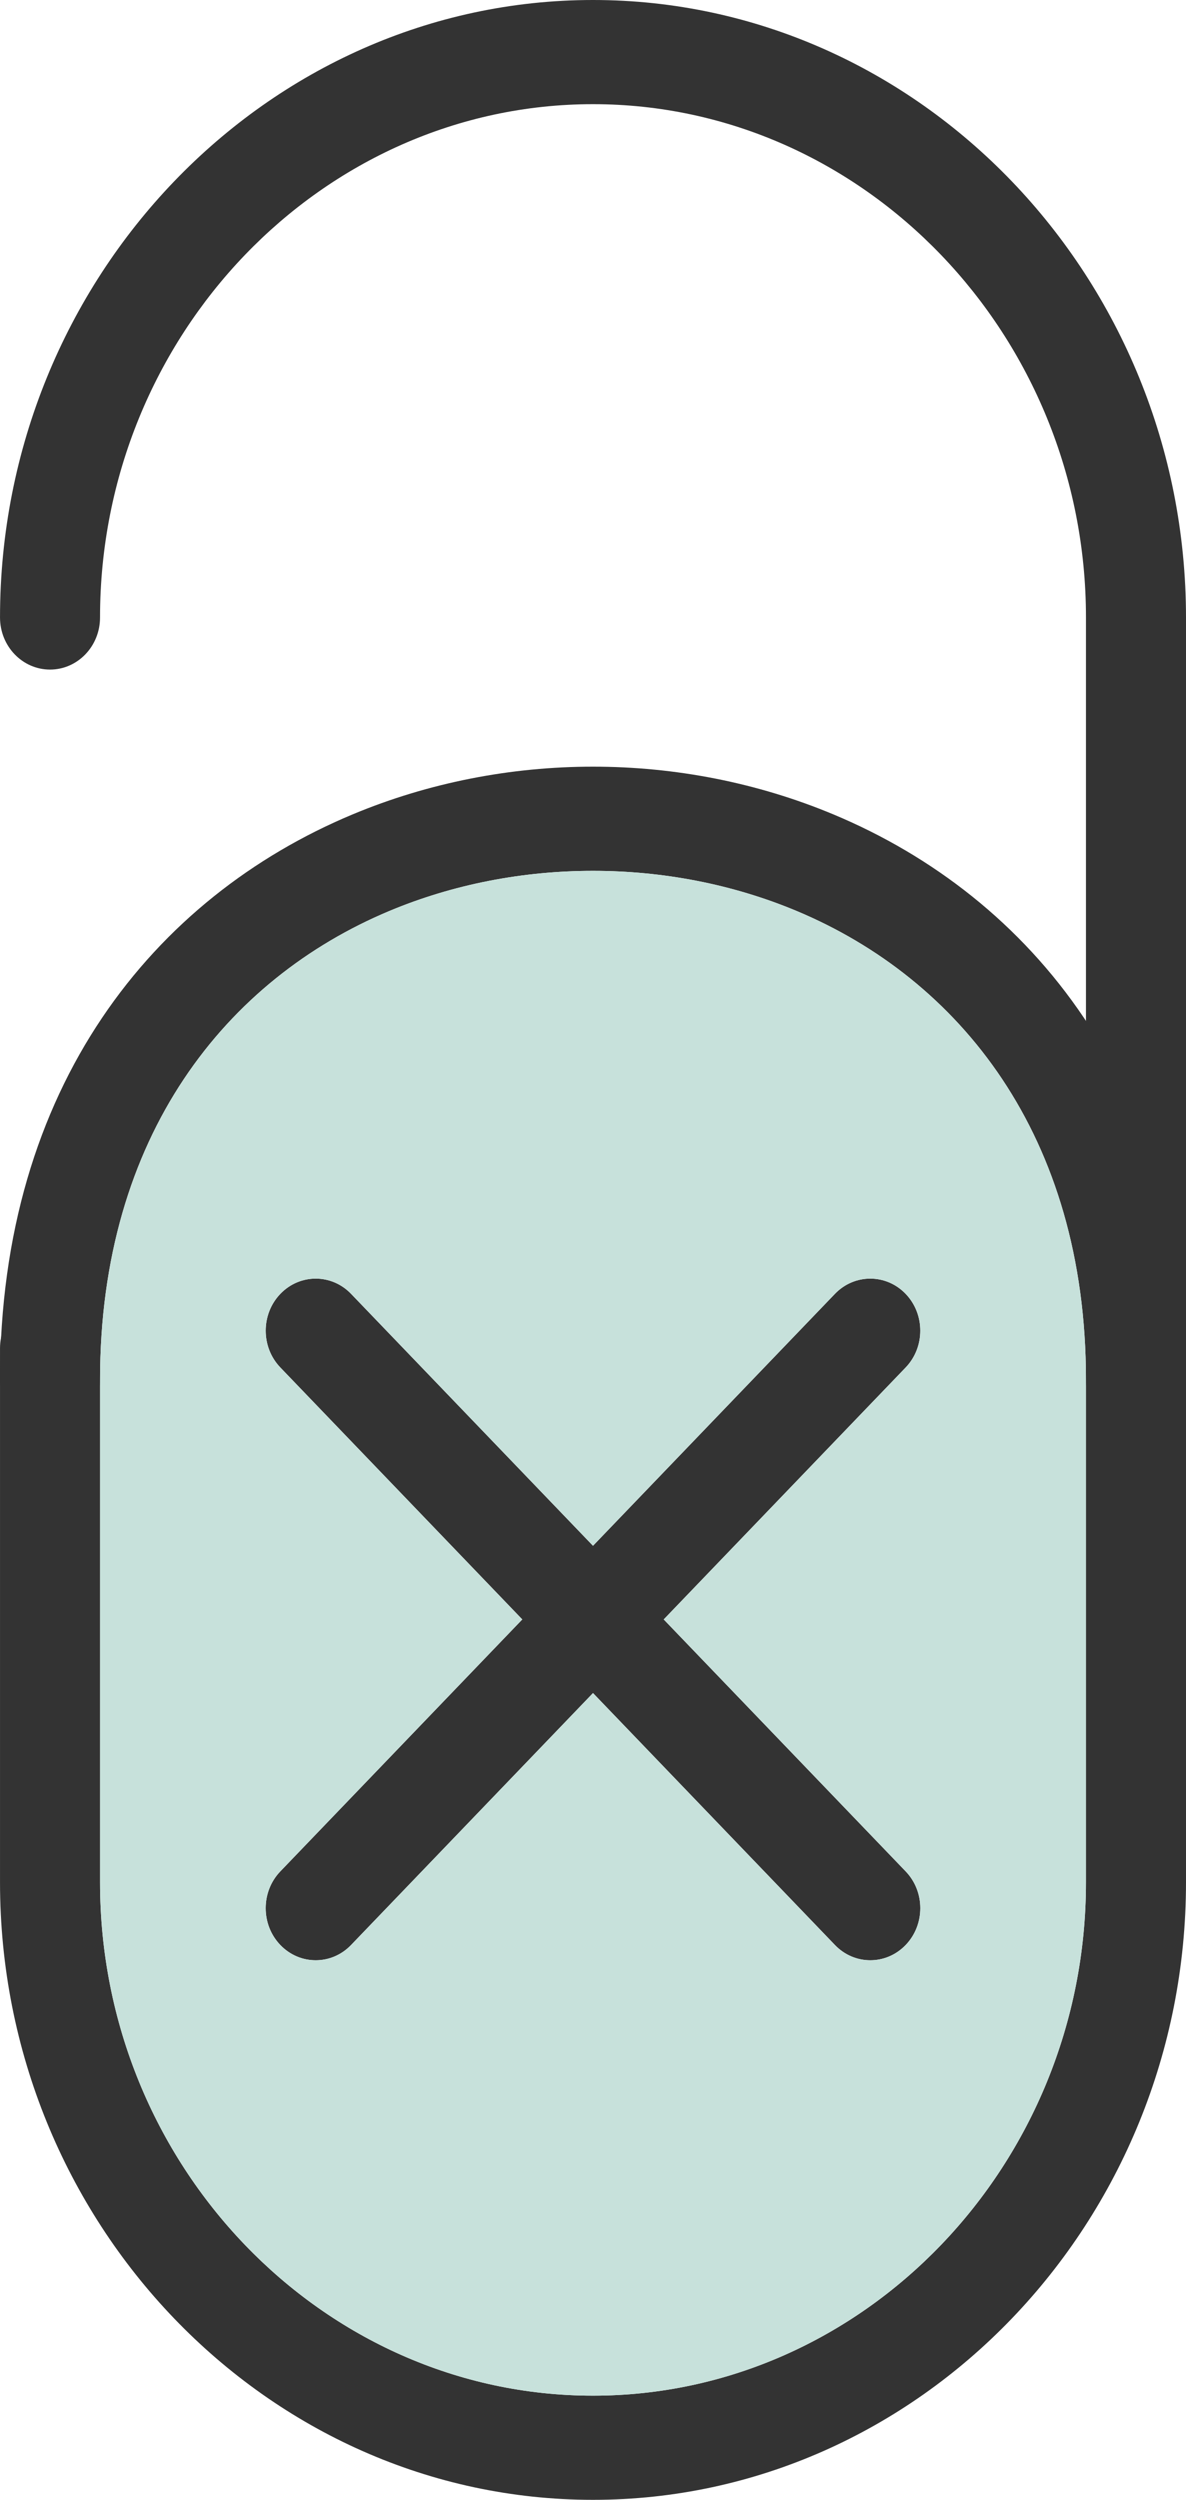
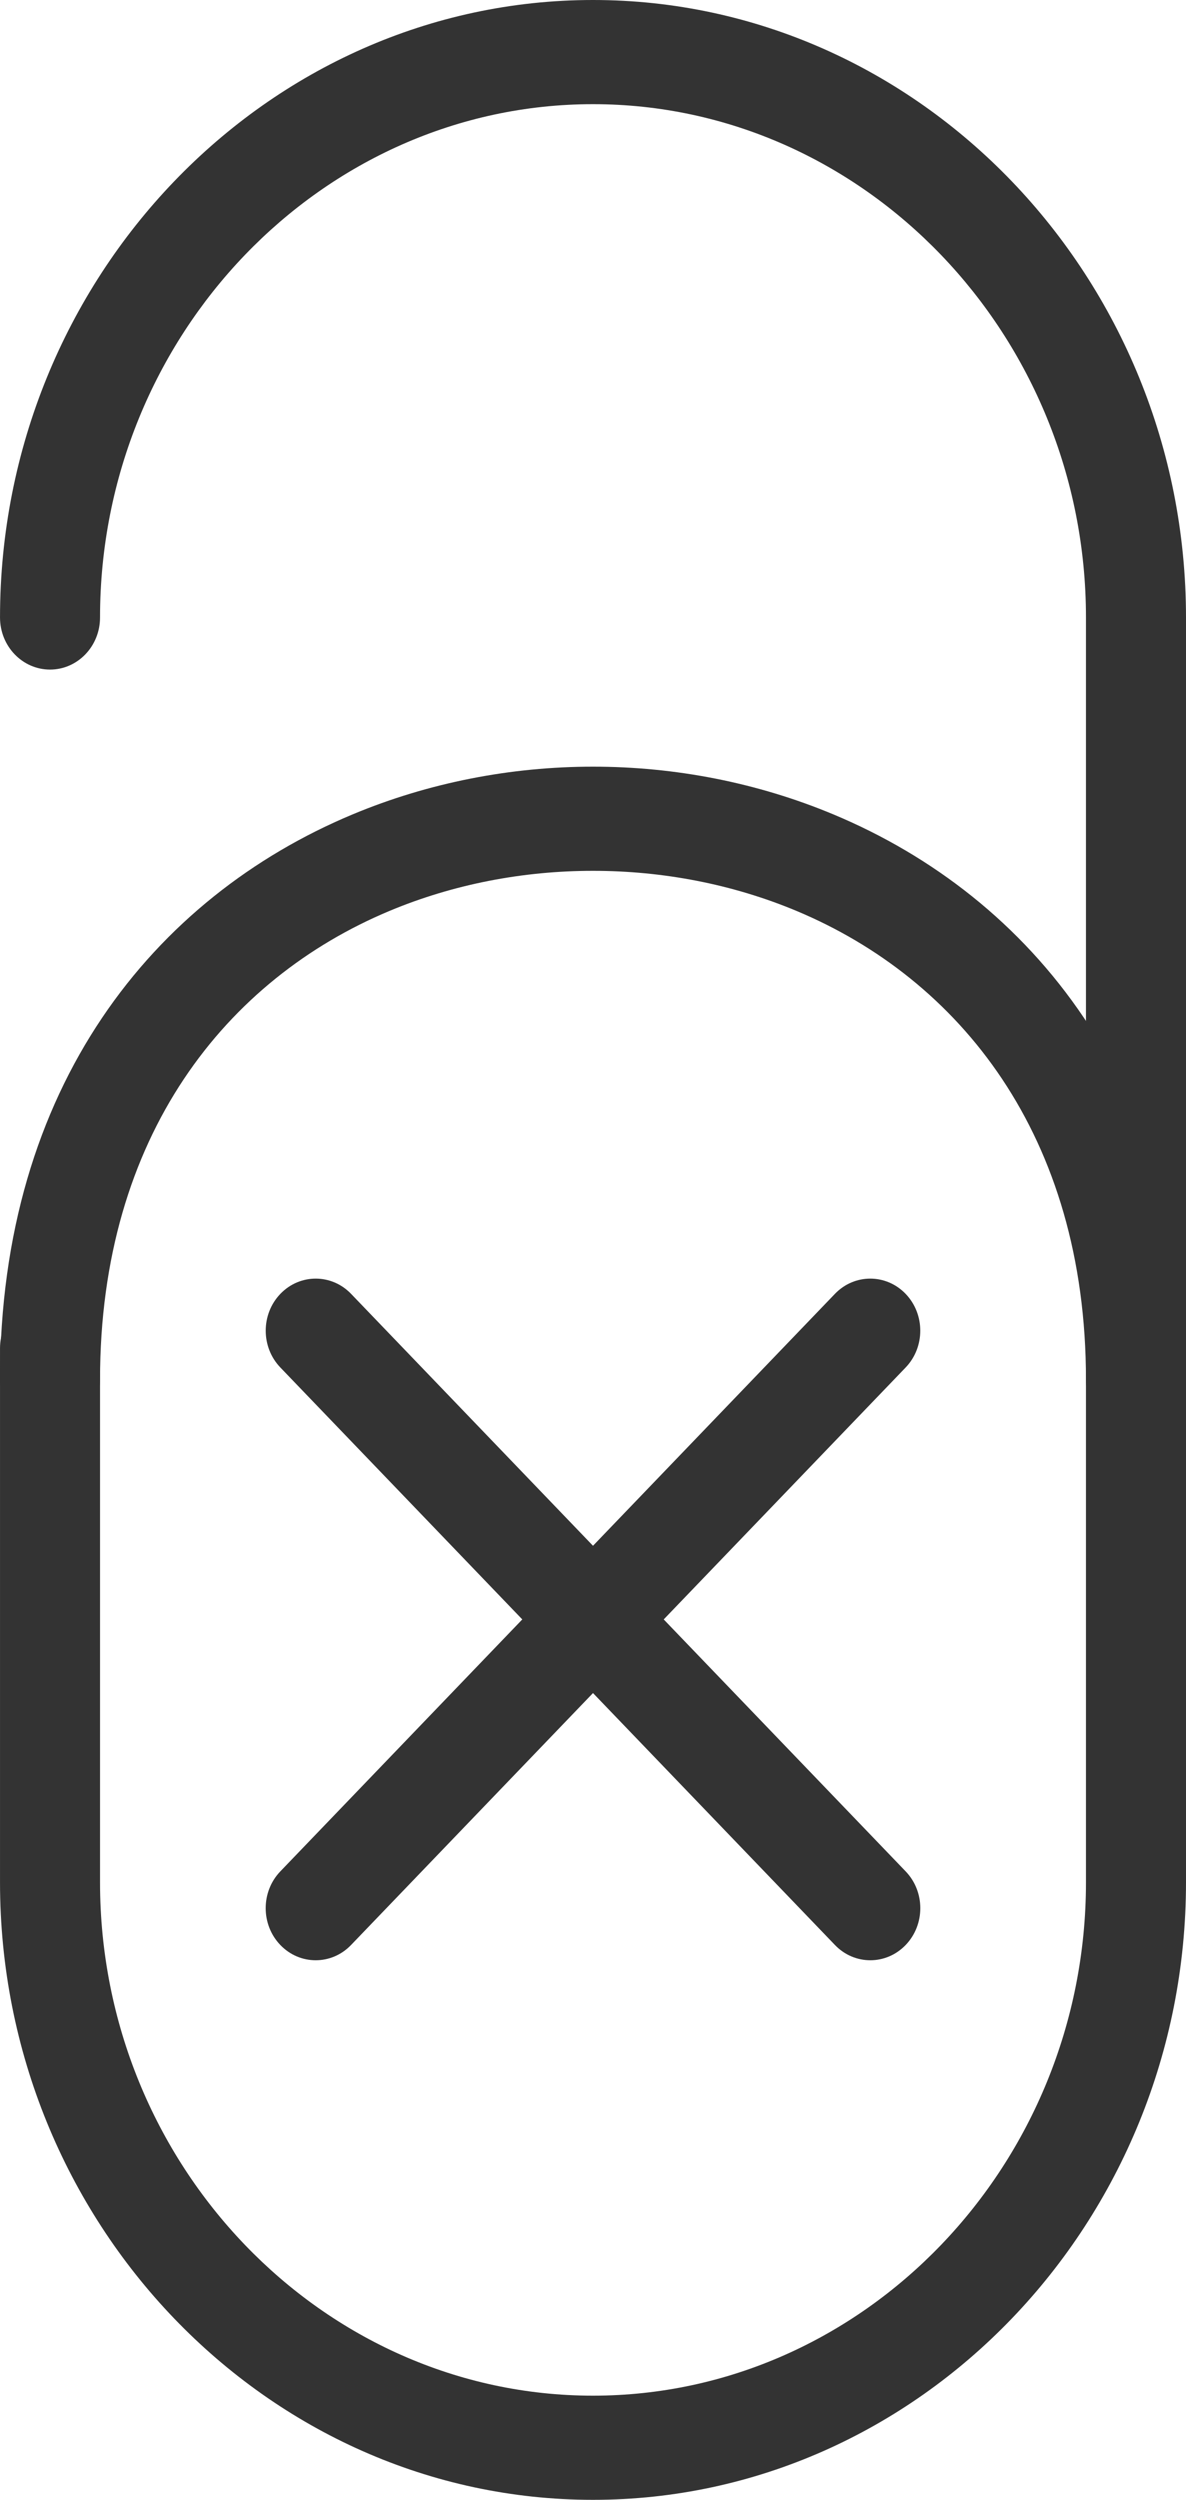
<svg xmlns="http://www.w3.org/2000/svg" width="75" height="158" viewBox="0 0 75 158" fill="none">
  <path d="M0.001 39.029C0.001 40.846 1.417 42.32 3.164 42.32C4.91 42.32 6.326 40.846 6.326 39.029C6.326 30.11 9.834 21.999 15.486 16.117C21.138 10.235 28.931 6.584 37.5 6.584C46.07 6.584 53.863 10.235 59.515 16.117C65.166 21.999 68.674 30.11 68.674 39.029V118.971C68.674 127.89 65.166 136.001 59.515 141.883C53.863 147.765 46.07 151.416 37.501 151.416H37.5C28.931 151.416 21.138 147.765 15.486 141.883C9.835 136.001 6.326 127.89 6.326 118.971V85.218C6.326 83.4 4.91 81.926 3.164 81.926C1.417 81.926 0.001 83.4 0.001 85.218V118.971C0.001 129.708 4.219 139.465 11.014 146.538C17.809 153.61 27.185 158 37.5 158H37.501C47.816 158 57.192 153.61 63.987 146.538C70.782 139.466 75 129.708 75 118.971V39.029C75 28.292 70.782 18.534 63.987 11.462C57.192 4.39 47.816 0 37.5 0C27.185 0 17.809 4.39 11.014 11.462C4.219 18.534 0.001 28.292 0.001 39.029L0.001 39.029Z" fill="#333333" />
  <path d="M7.84208e-05 87.207C7.84208e-05 89.024 1.416 90.498 3.163 90.498C4.91 90.498 6.326 89.024 6.326 87.207C6.326 71.745 14.353 61.874 24.629 57.575C28.67 55.885 33.076 55.04 37.5 55.04C41.924 55.04 46.33 55.885 50.371 57.575C60.646 61.874 68.674 71.745 68.674 87.207C68.674 89.024 70.09 90.498 71.836 90.498C73.583 90.498 74.999 89.024 74.999 87.207C74.999 68.628 65.227 56.713 52.718 51.48C47.898 49.464 42.69 48.456 37.5 48.456C32.31 48.456 27.101 49.464 22.281 51.48C9.773 56.713 0 68.628 0 87.207H7.84208e-05Z" fill="#333333" />
  <path d="M22.202 81.777C20.967 80.492 18.964 80.492 17.73 81.777C16.495 83.063 16.495 85.147 17.73 86.432L52.8 122.932C54.035 124.218 56.037 124.218 57.272 122.932C58.507 121.647 58.507 119.563 57.272 118.278L22.202 81.777Z" fill="#333333" />
  <path d="M57.27 86.432C58.505 85.147 58.505 83.063 57.27 81.777C56.035 80.492 54.033 80.492 52.798 81.777L17.728 118.278C16.493 119.563 16.493 121.647 17.728 122.932C18.963 124.218 20.965 124.218 22.2 122.932L57.27 86.432Z" fill="#333333" />
-   <path fill-rule="evenodd" clip-rule="evenodd" d="M68.674 87.207C68.674 71.745 60.646 61.874 50.371 57.575C46.33 55.885 41.924 55.04 37.5 55.04C33.076 55.04 28.67 55.885 24.629 57.575C14.354 61.874 6.326 71.745 6.326 87.207V118.972C6.326 127.891 9.834 136.001 15.486 141.883C21.137 147.765 28.93 151.417 37.5 151.417C46.07 151.417 53.862 147.766 59.514 141.883C65.166 136.001 68.674 127.891 68.674 118.972V87.207L68.674 87.207ZM22.201 81.777L37.5 97.7L52.799 81.777C54.034 80.492 56.036 80.492 57.271 81.777C58.506 83.062 58.506 85.147 57.271 86.432L41.972 102.355L57.271 118.277C58.506 119.563 58.506 121.647 57.271 122.932C56.036 124.217 54.034 124.217 52.799 122.932L37.5 107.009L22.201 122.932C20.966 124.217 18.964 124.217 17.729 122.932C16.494 121.647 16.494 119.563 17.729 118.277L33.028 102.355L17.729 86.432C16.494 85.147 16.494 83.062 17.729 81.777C18.964 80.492 20.966 80.492 22.201 81.777Z" fill="#C7E1DB" />
</svg>